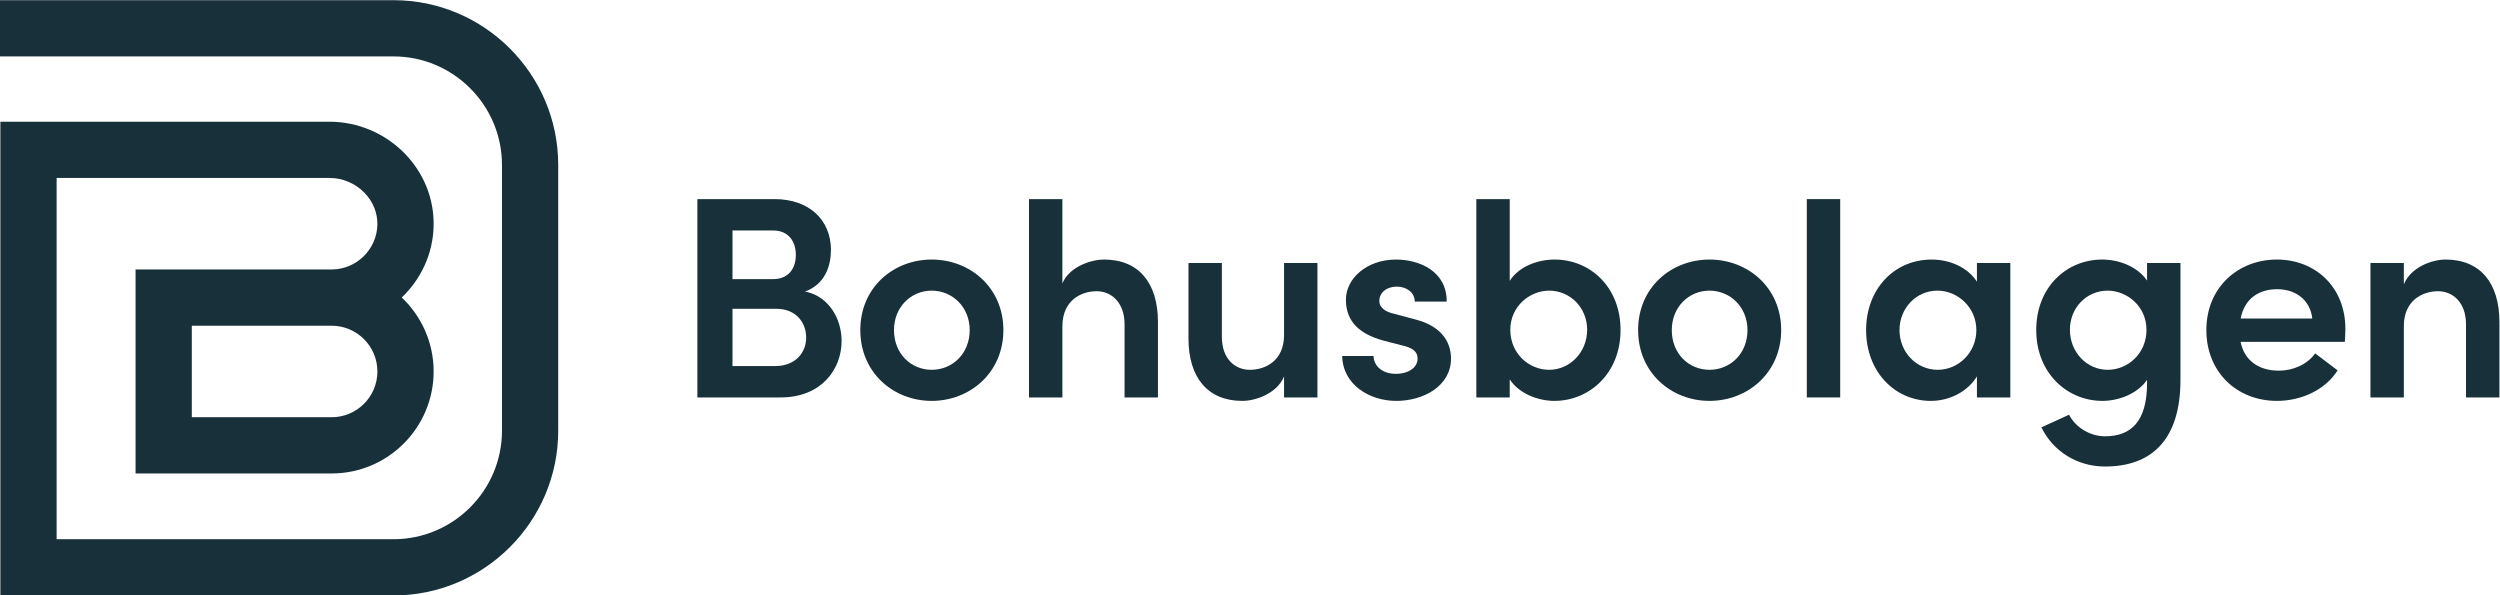
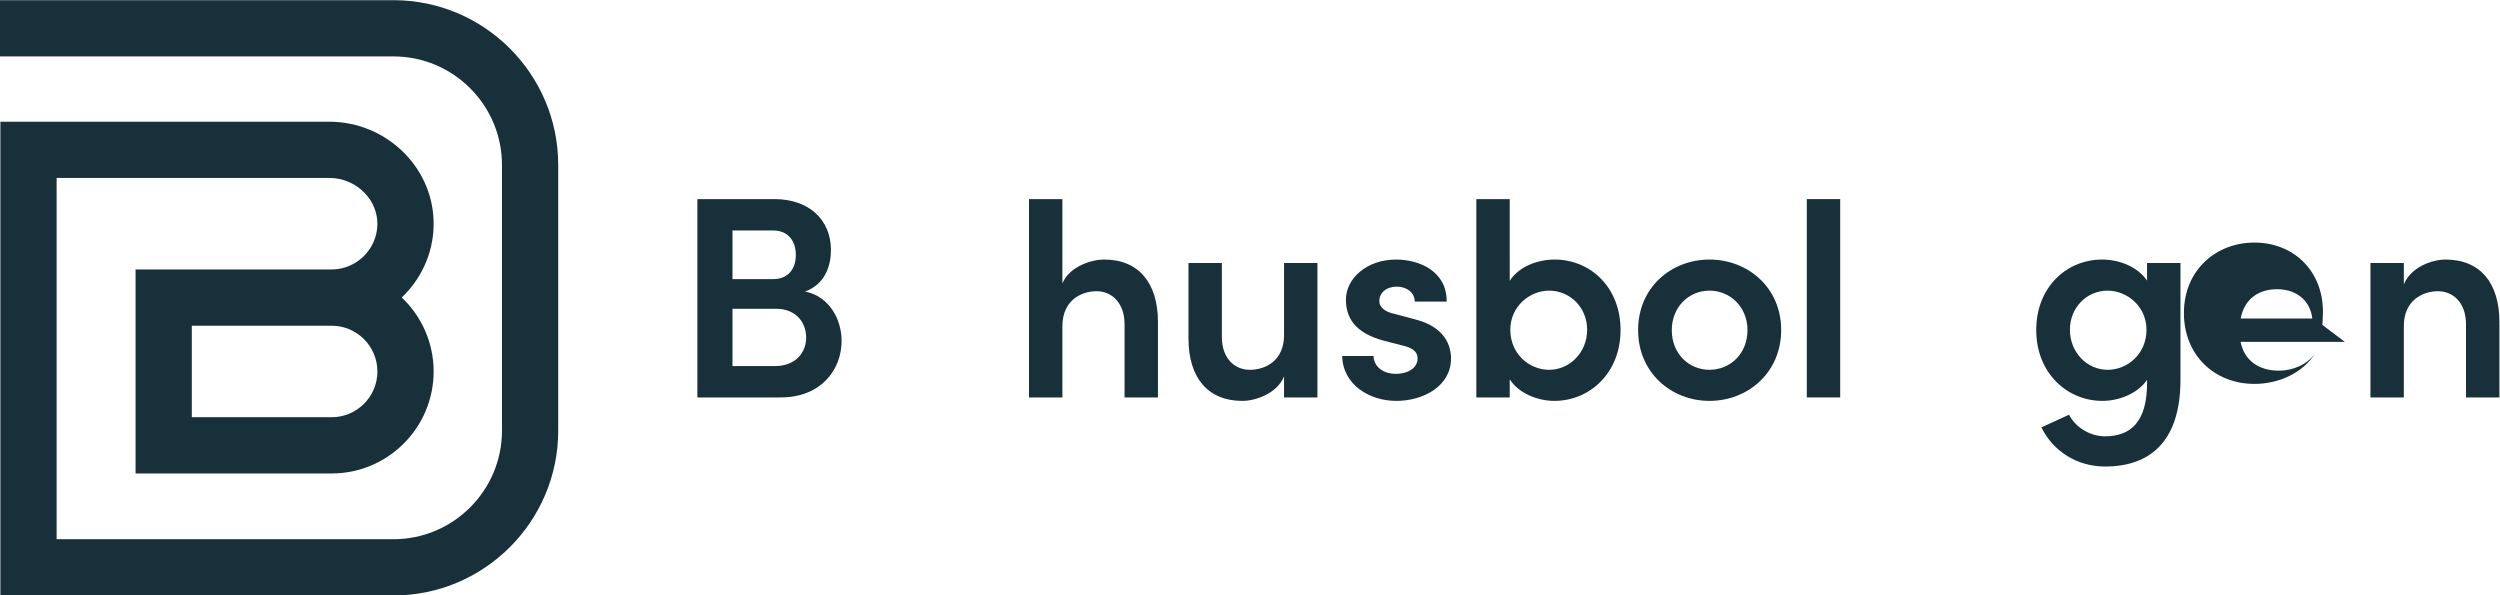
<svg xmlns="http://www.w3.org/2000/svg" xmlns:ns1="http://sodipodi.sourceforge.net/DTD/sodipodi-0.dtd" xmlns:ns2="http://www.inkscape.org/namespaces/inkscape" version="1.1" id="svg2" width="347.293" height="82.72" viewBox="0 0 347.293 82.72" ns1:docname="Bohusbolagen-logo-2025.eps">
  <defs id="defs6" />
  <ns1:namedview id="namedview4" pagecolor="#ffffff" bordercolor="#000000" borderopacity="0.25" ns2:showpageshadow="2" ns2:pageopacity="0.0" ns2:pagecheckerboard="0" ns2:deskcolor="#d1d1d1" />
  <g id="g8" ns2:groupmode="layer" ns2:label="ink_ext_XXXXXX" transform="matrix(1.333,0,0,-1.333,0,82.72)">
    <g id="g10" transform="scale(0.1)">
      <path d="m 807.766,239.07 c 21.297,0 32.39,14.098 32.39,29.7 0,14.695 -9.597,30 -31.492,30 h -45.305 v -59.7 z m -2.102,141.293 h -42.305 v -50.695 h 42.305 c 15.297,0 23.691,10.199 23.691,25.199 0,14.399 -7.792,25.496 -23.691,25.496 z m 71.399,-115.191 c 0,-29.106 -20.704,-58.801 -63.602,-58.801 h -86.699 v 206.688 h 80.398 c 35.996,0 58.801,-21.594 58.801,-53.094 0,-16.199 -5.996,-35.699 -27.004,-43.199 25.203,-5.098 38.106,-28.797 38.106,-51.594" style="fill:#18303a;fill-opacity:1;fill-rule:nonzero;stroke:none" id="path12" />
-       <path d="m 1010.56,276.566 c 0,24 -18.009,41.098 -39.599,41.098 -21.606,0 -39.301,-17.098 -39.301,-41.098 0,-24.593 17.695,-41.394 39.301,-41.394 21.59,0 39.599,16.801 39.599,41.394 z m -114.005,0 c 0,44.399 34.5,73.5 74.406,73.5 39.889,0 74.699,-29.101 74.699,-73.5 0,-44.394 -34.81,-73.793 -74.699,-73.793 -39.906,0 -74.406,29.399 -74.406,73.793" style="fill:#18303a;fill-opacity:1;fill-rule:nonzero;stroke:none" id="path14" />
      <path d="m 1206.75,284.969 v -78.598 h -34.8 v 76.195 c 0,22.5 -13.49,34.497 -29.1,34.497 -15.9,0 -35.69,-9.297 -35.69,-36.594 v -74.098 h -34.8 v 206.688 h 34.8 v -87.895 c 6.89,17.102 29.39,24.902 43.5,24.902 35.99,0 56.09,-24.3 56.09,-65.097" style="fill:#18303a;fill-opacity:1;fill-rule:nonzero;stroke:none" id="path16" />
      <path d="m 1338.16,346.465 h 34.79 V 206.371 h -34.79 v 21.899 c -7.21,-17.7 -29.41,-25.497 -43.51,-25.497 -36,0 -56.09,24.297 -56.09,65.098 v 78.594 h 34.79 v -77.098 c 0,-22.5 13.51,-34.195 29.1,-34.195 15.9,0 35.71,8.996 35.71,36.297 v 74.996" style="fill:#18303a;fill-opacity:1;fill-rule:nonzero;stroke:none" id="path18" />
      <path d="m 1398.75,249.57 h 32.7 c 0,-9.601 8.4,-18.597 23.1,-18.597 13.8,0 22.8,6.898 22.8,15.894 0,7.801 -6,11.403 -16.5,13.801 l -18.6,4.801 c -31.5,8.398 -39.6,25.199 -39.6,42.898 0,21.899 21.6,41.699 52.2,41.699 24.9,0 53.09,-12.601 52.8,-43.796 h -33.3 c 0,9.597 -8.7,15.593 -18.61,15.593 -10.79,0 -18.29,-6.297 -18.29,-14.996 0,-7.199 6.9,-11.398 14.99,-13.199 l 22.5,-5.996 c 31.51,-8.102 37.21,-27.902 37.21,-40.805 0,-28.5 -28.51,-44.094 -57,-44.094 -27.9,0 -55.8,16.797 -56.4,46.797" style="fill:#18303a;fill-opacity:1;fill-rule:nonzero;stroke:none" id="path20" />
      <path d="m 1654.04,276.867 c 0,23.399 -18,40.797 -39.59,40.797 -20.1,0 -40.5,-16.195 -40.5,-40.797 0,-24.597 19.2,-41.695 40.5,-41.695 21.59,0 39.59,18.301 39.59,41.695 z m 34.8,-0.301 c 0,-44.699 -32.1,-73.793 -68.99,-73.793 -16.81,0 -36.91,7.5 -46.51,22.5 v -18.902 h -34.79 v 206.688 h 34.79 v -85.196 c 9.6,15 29.1,22.203 46.8,22.203 36.9,0 68.7,-28.5 68.7,-73.5" style="fill:#18303a;fill-opacity:1;fill-rule:nonzero;stroke:none" id="path22" />
      <path d="m 1821.13,276.566 c 0,24 -17.99,41.098 -39.6,41.098 -21.6,0 -39.29,-17.098 -39.29,-41.098 0,-24.593 17.69,-41.394 39.29,-41.394 21.61,0 39.6,16.801 39.6,41.394 z m -113.99,0 c 0,44.399 34.5,73.5 74.39,73.5 39.91,0 74.7,-29.101 74.7,-73.5 0,-44.394 -34.79,-73.793 -74.7,-73.793 -39.89,0 -74.39,29.399 -74.39,73.793" style="fill:#18303a;fill-opacity:1;fill-rule:nonzero;stroke:none" id="path24" />
      <path d="m 1882.94,206.371 v 206.688 h 34.8 V 206.371 h -34.8" style="fill:#18303a;fill-opacity:1;fill-rule:nonzero;stroke:none" id="path26" />
-       <path d="m 2059.64,276.566 c 0,24 -19.79,41.098 -40.5,41.098 -22.5,0 -39.6,-18.598 -39.6,-41.098 0,-22.496 17.1,-41.394 39.91,-41.394 21.59,0 40.19,17.996 40.19,41.394 z m 0.6,69.899 h 34.8 V 206.371 h -34.8 v 21.899 c -9.3,-15.297 -27.89,-25.497 -48,-25.497 -37.49,0 -67.49,30.297 -67.49,73.793 0,42.301 28.8,73.5 68.4,73.5 19.2,0 37.79,-8.402 47.09,-23.097 v 19.496" style="fill:#18303a;fill-opacity:1;fill-rule:nonzero;stroke:none" id="path28" />
      <path d="m 2236.94,276.867 c 0,24.602 -20.41,40.797 -40.5,40.797 -21.6,0 -39.3,-17.398 -39.3,-40.797 0,-23.394 17.7,-41.695 39.3,-41.695 21.3,0 40.5,17.098 40.5,41.695 z m 0.59,69.598 h 34.81 V 224.672 c 0,-62.996 -30.61,-90.297 -78.61,-90.297 -28.8,0 -53.99,15.598 -66.29,40.801 l 28.8,13.195 c 6.9,-13.5 22.2,-22.5 37.49,-22.5 27,0 43.8,15.301 43.8,55.5 v 3.301 c -9.89,-14.399 -29.39,-21.899 -46.49,-21.899 -36.9,0 -69,29.094 -69,73.793 0,45 31.8,73.5 68.69,73.5 18,0 36.91,-7.5 46.8,-21.898 v 18.297" style="fill:#18303a;fill-opacity:1;fill-rule:nonzero;stroke:none" id="path30" />
-       <path d="m 2409.73,288.566 c -2.1,19.2 -17.1,30.602 -36.6,30.602 -18.6,0 -33.9,-9.301 -38.1,-30.602 z m 33.89,-24.3 h -108.59 c 3.9,-19.496 18.9,-29.996 39.9,-29.996 15,0 29.7,6.597 37.8,18 l 23.39,-17.7 c -12.9,-20.402 -37.79,-31.797 -63.29,-31.797 -41.7,0 -73.5,30 -73.5,73.793 0,44.704 33.3,73.5 73.5,73.5 39.9,0 71.4,-28.5 71.4,-72.3 0,-3.899 -0.3,-8.399 -0.61,-13.5" style="fill:#18303a;fill-opacity:1;fill-rule:nonzero;stroke:none" id="path32" />
+       <path d="m 2409.73,288.566 c -2.1,19.2 -17.1,30.602 -36.6,30.602 -18.6,0 -33.9,-9.301 -38.1,-30.602 z m 33.89,-24.3 h -108.59 c 3.9,-19.496 18.9,-29.996 39.9,-29.996 15,0 29.7,6.597 37.8,18 c -12.9,-20.402 -37.79,-31.797 -63.29,-31.797 -41.7,0 -73.5,30 -73.5,73.793 0,44.704 33.3,73.5 73.5,73.5 39.9,0 71.4,-28.5 71.4,-72.3 0,-3.899 -0.3,-8.399 -0.61,-13.5" style="fill:#18303a;fill-opacity:1;fill-rule:nonzero;stroke:none" id="path32" />
      <path d="m 2604.74,284.969 v -78.598 h -34.81 v 76.195 c 0,22.5 -13.49,34.497 -29.1,34.497 -15.9,0 -35.69,-9.297 -35.69,-36.293 v -74.399 h -34.8 v 140.094 h 34.8 v -22.199 c 7.2,17.703 29.1,25.8 43.49,25.8 36,0 56.11,-24.3 56.11,-65.097" style="fill:#18303a;fill-opacity:1;fill-rule:nonzero;stroke:none" id="path34" />
      <path d="m 393.301,233.43 c 0,-26.297 -21.395,-47.688 -47.688,-47.688 H 199.875 v 95.375 h 145.734 c 26.297,0 47.692,-21.39 47.692,-47.687 z m 16.687,386.945 H 0 V 561.77 h 409.988 c 62.387,0 113.145,-50.758 113.145,-113.145 V 171.75 c 0,-62.387 -50.754,-113.144 -113.145,-113.144 H 59.008 V 435.094 H 343.594 c 13.398,0 26.543,-5.563 36.062,-15.262 9.024,-9.199 13.867,-21.039 13.633,-33.344 -0.484,-25.789 -21.871,-46.765 -47.68,-46.765 H 141.27 V 127.137 h 204.343 c 58.61,0 106.293,47.683 106.293,106.293 0,30.328 -12.793,57.711 -33.234,77.097 19.949,18.965 32.664,45.504 33.215,74.86 0.531,28.168 -10.27,54.976 -30.403,75.492 -20.472,20.859 -48.859,32.82 -77.89,32.82 H 0.402 L 0.402,0 H 409.992 c 94.699,0 171.75,77.047 171.746,171.75 v 276.875 c 0,94.699 -77.047,171.75 -171.75,171.75" style="fill:#18303a;fill-opacity:1;fill-rule:nonzero;stroke:none" id="path36" />
    </g>
  </g>
</svg>